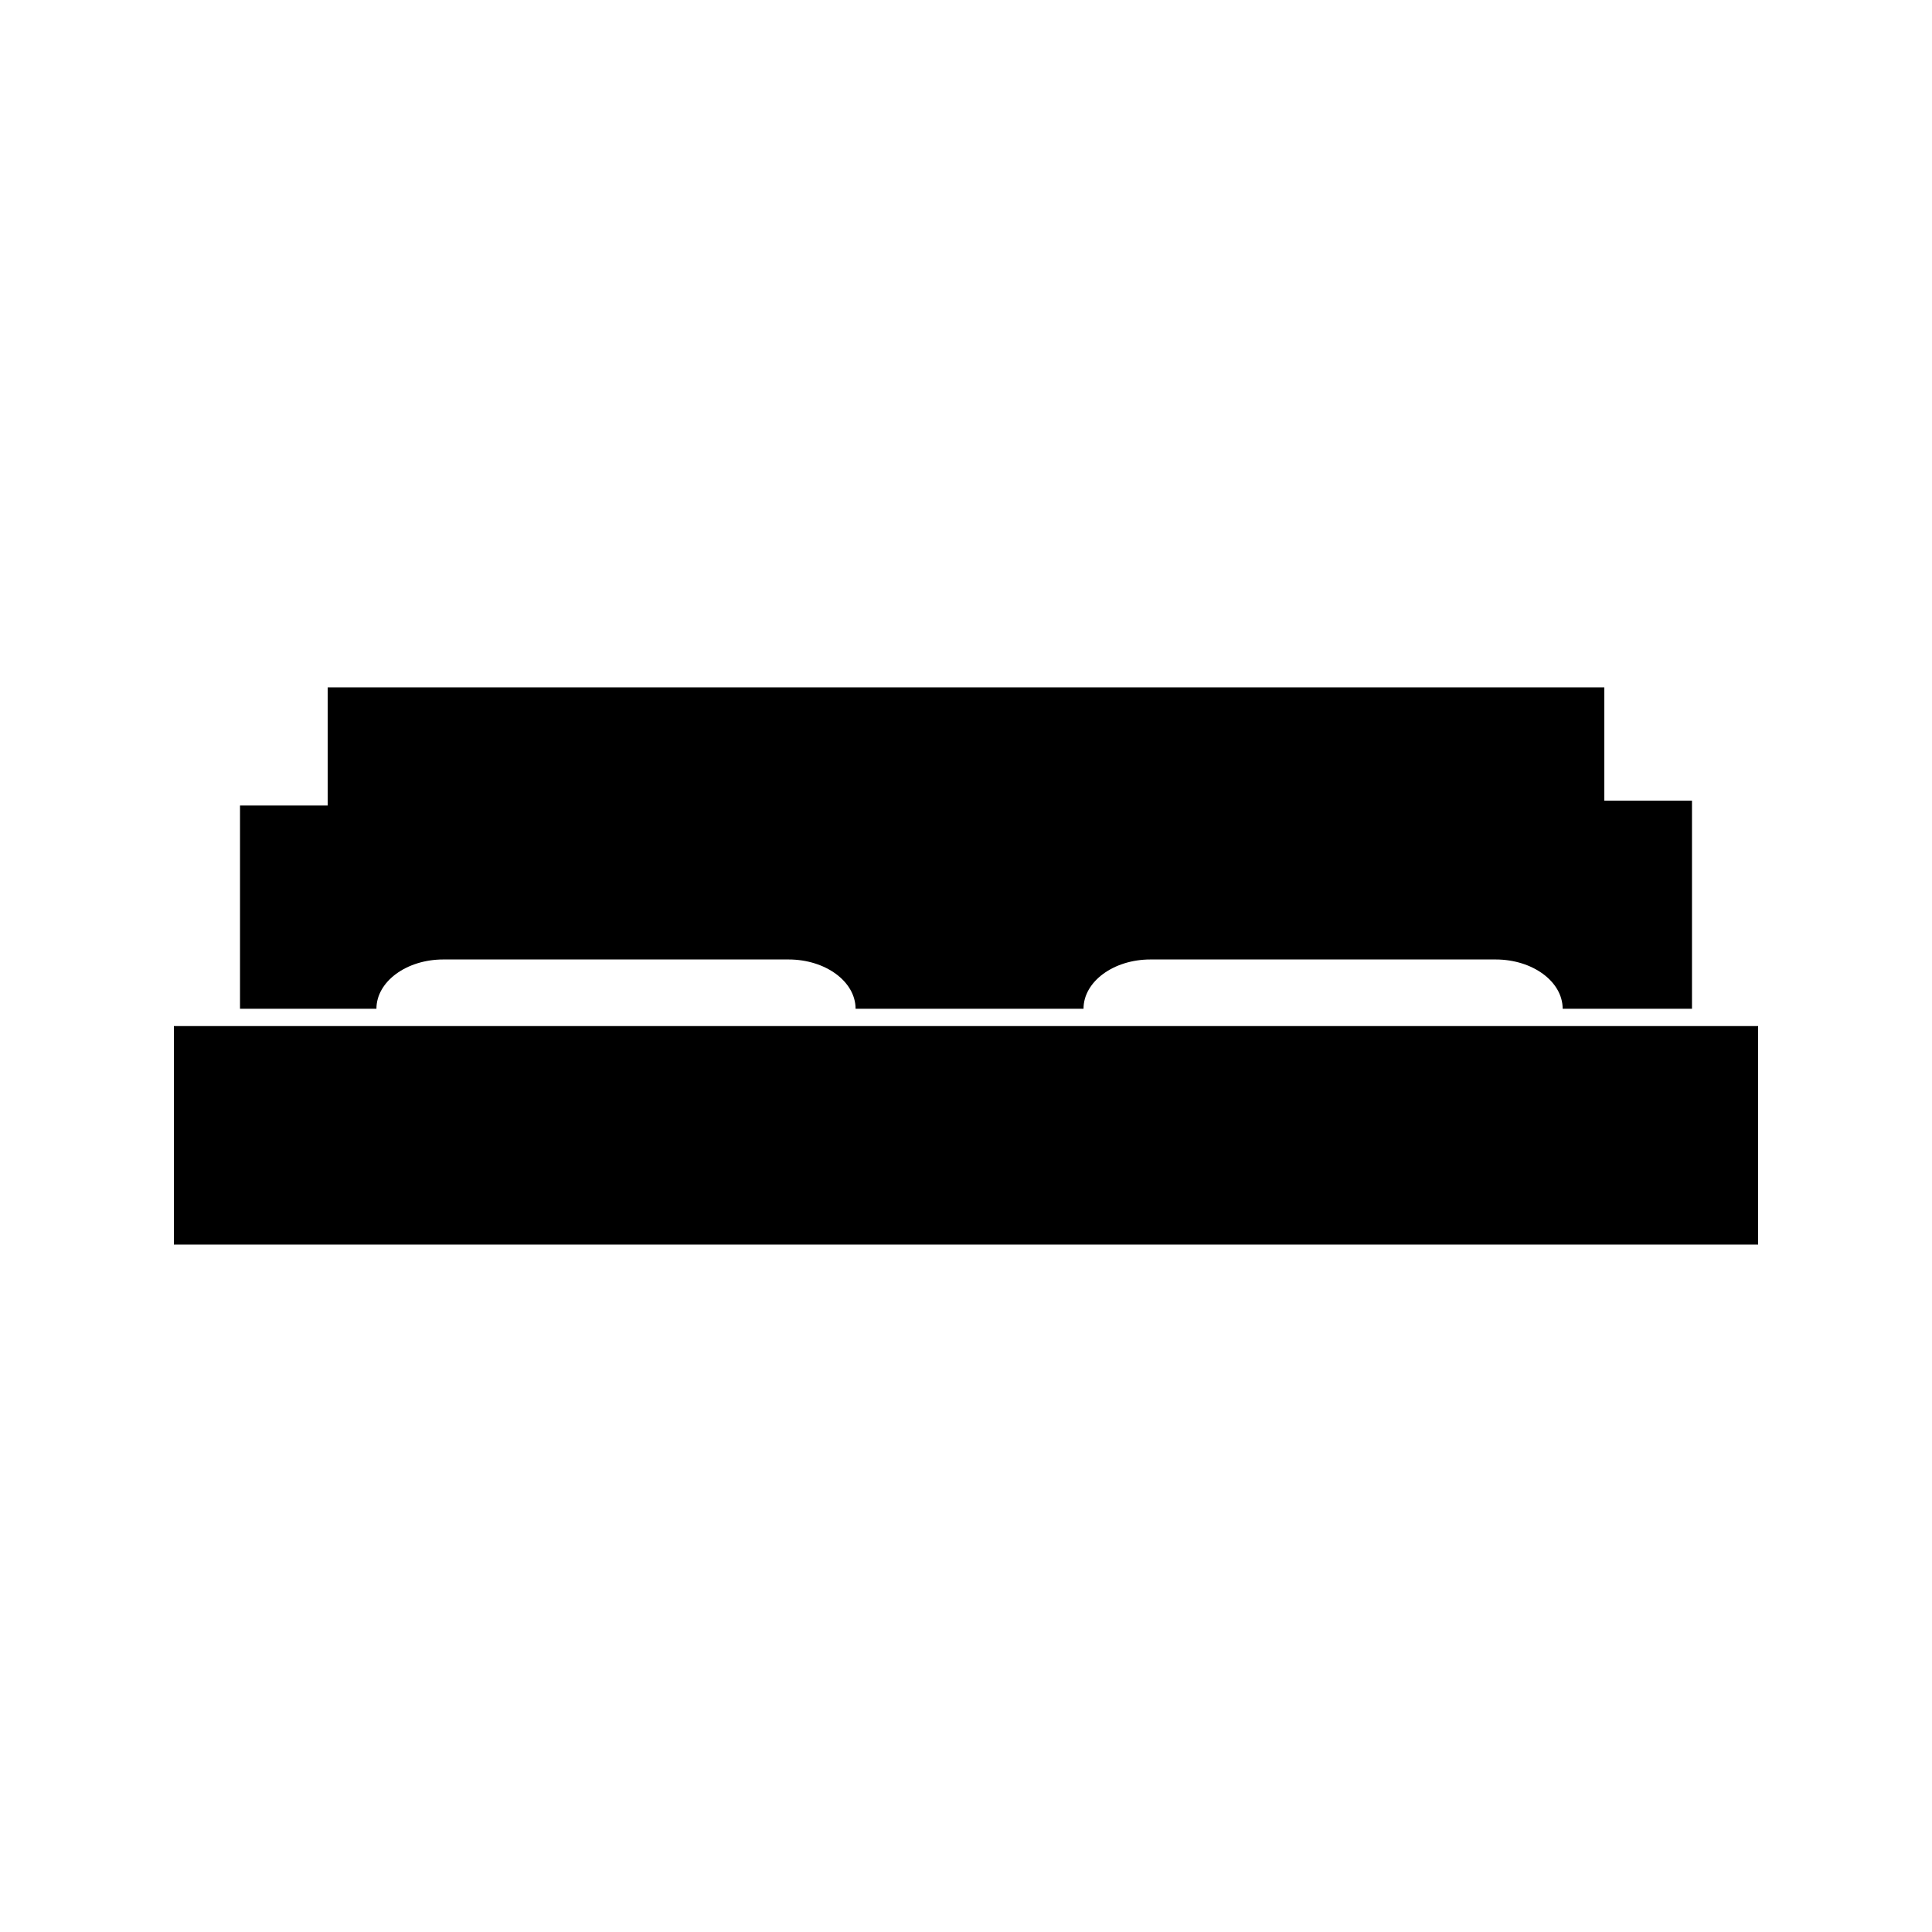
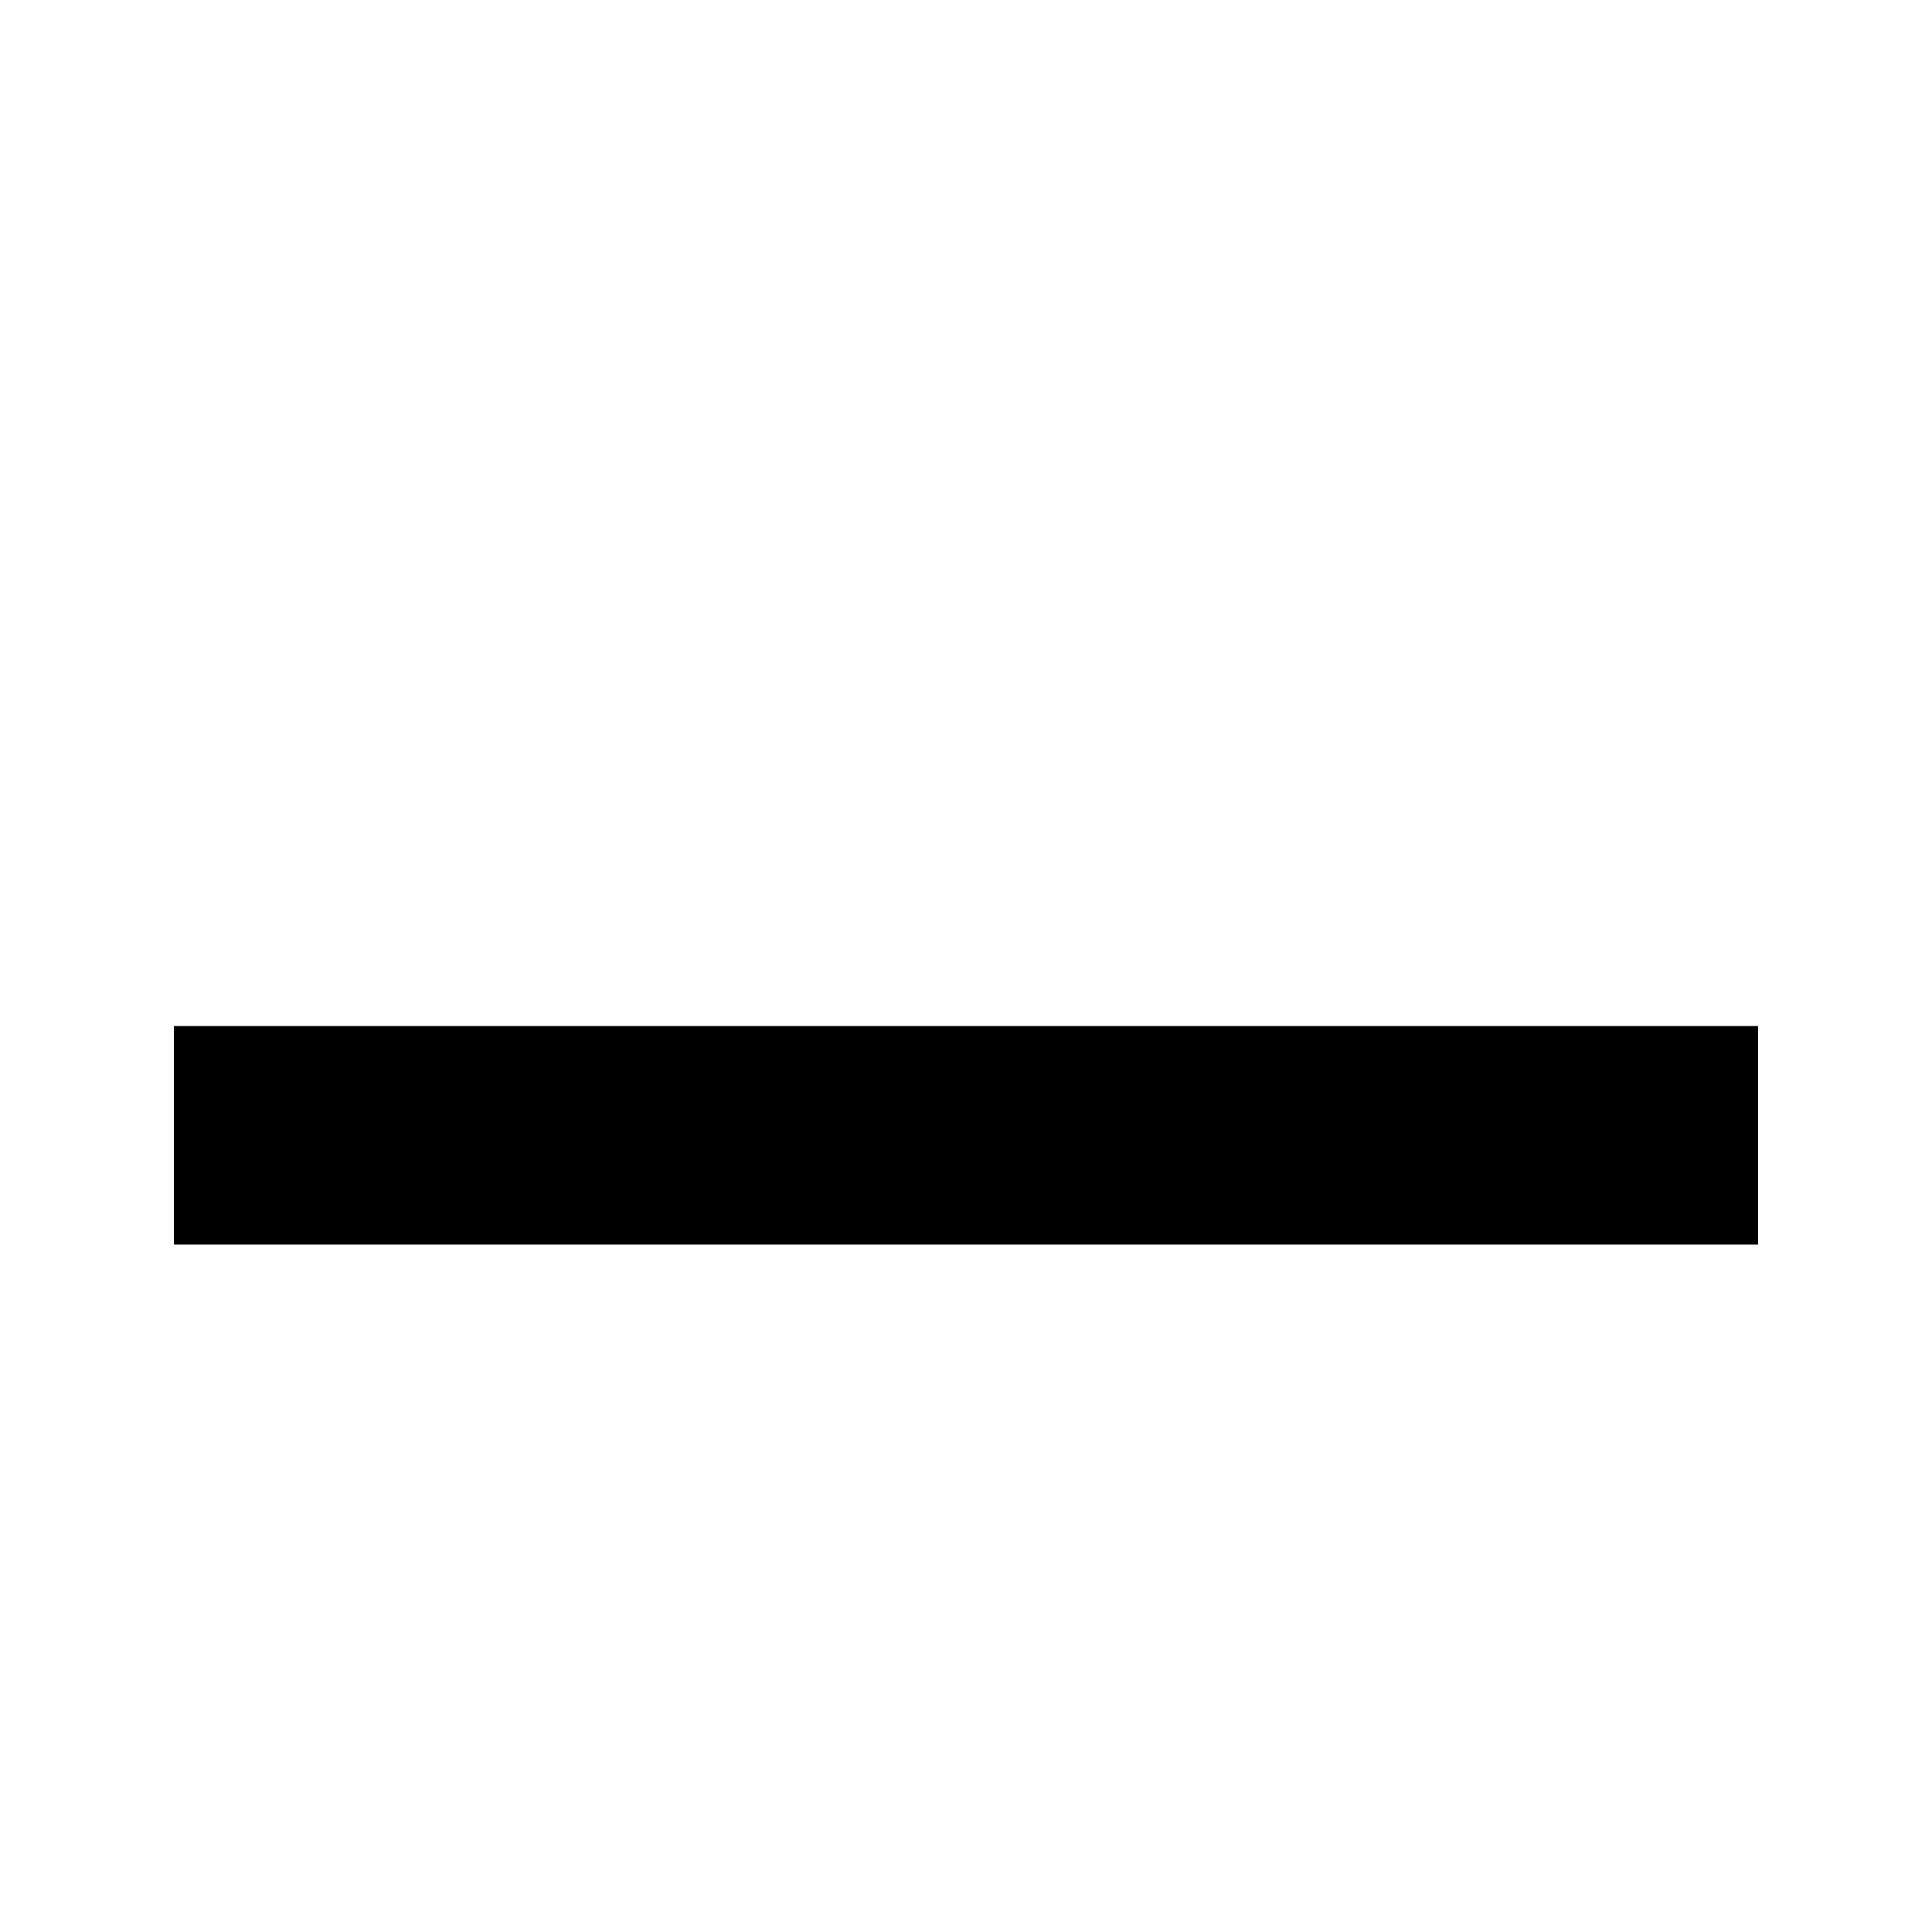
<svg xmlns="http://www.w3.org/2000/svg" fill="#000000" width="800px" height="800px" version="1.1" viewBox="144 144 512 512">
  <g>
-     <path d="m261.49 398.27h91.52c9.777 0.012 17.727 5.863 17.727 13.062h60.406c0-7.207 7.965-13.062 17.734-13.062h91.516c9.773 0.012 17.727 5.863 17.727 13.062h34.273v-55.145h-23.238v-30.02h-338.31v31.305h-23.238v53.859h36.152c0.004-7.203 7.953-13.062 17.73-13.062z" />
    <path d="m190.08 415.92h419.84v57.906h-419.84z" />
  </g>
</svg>